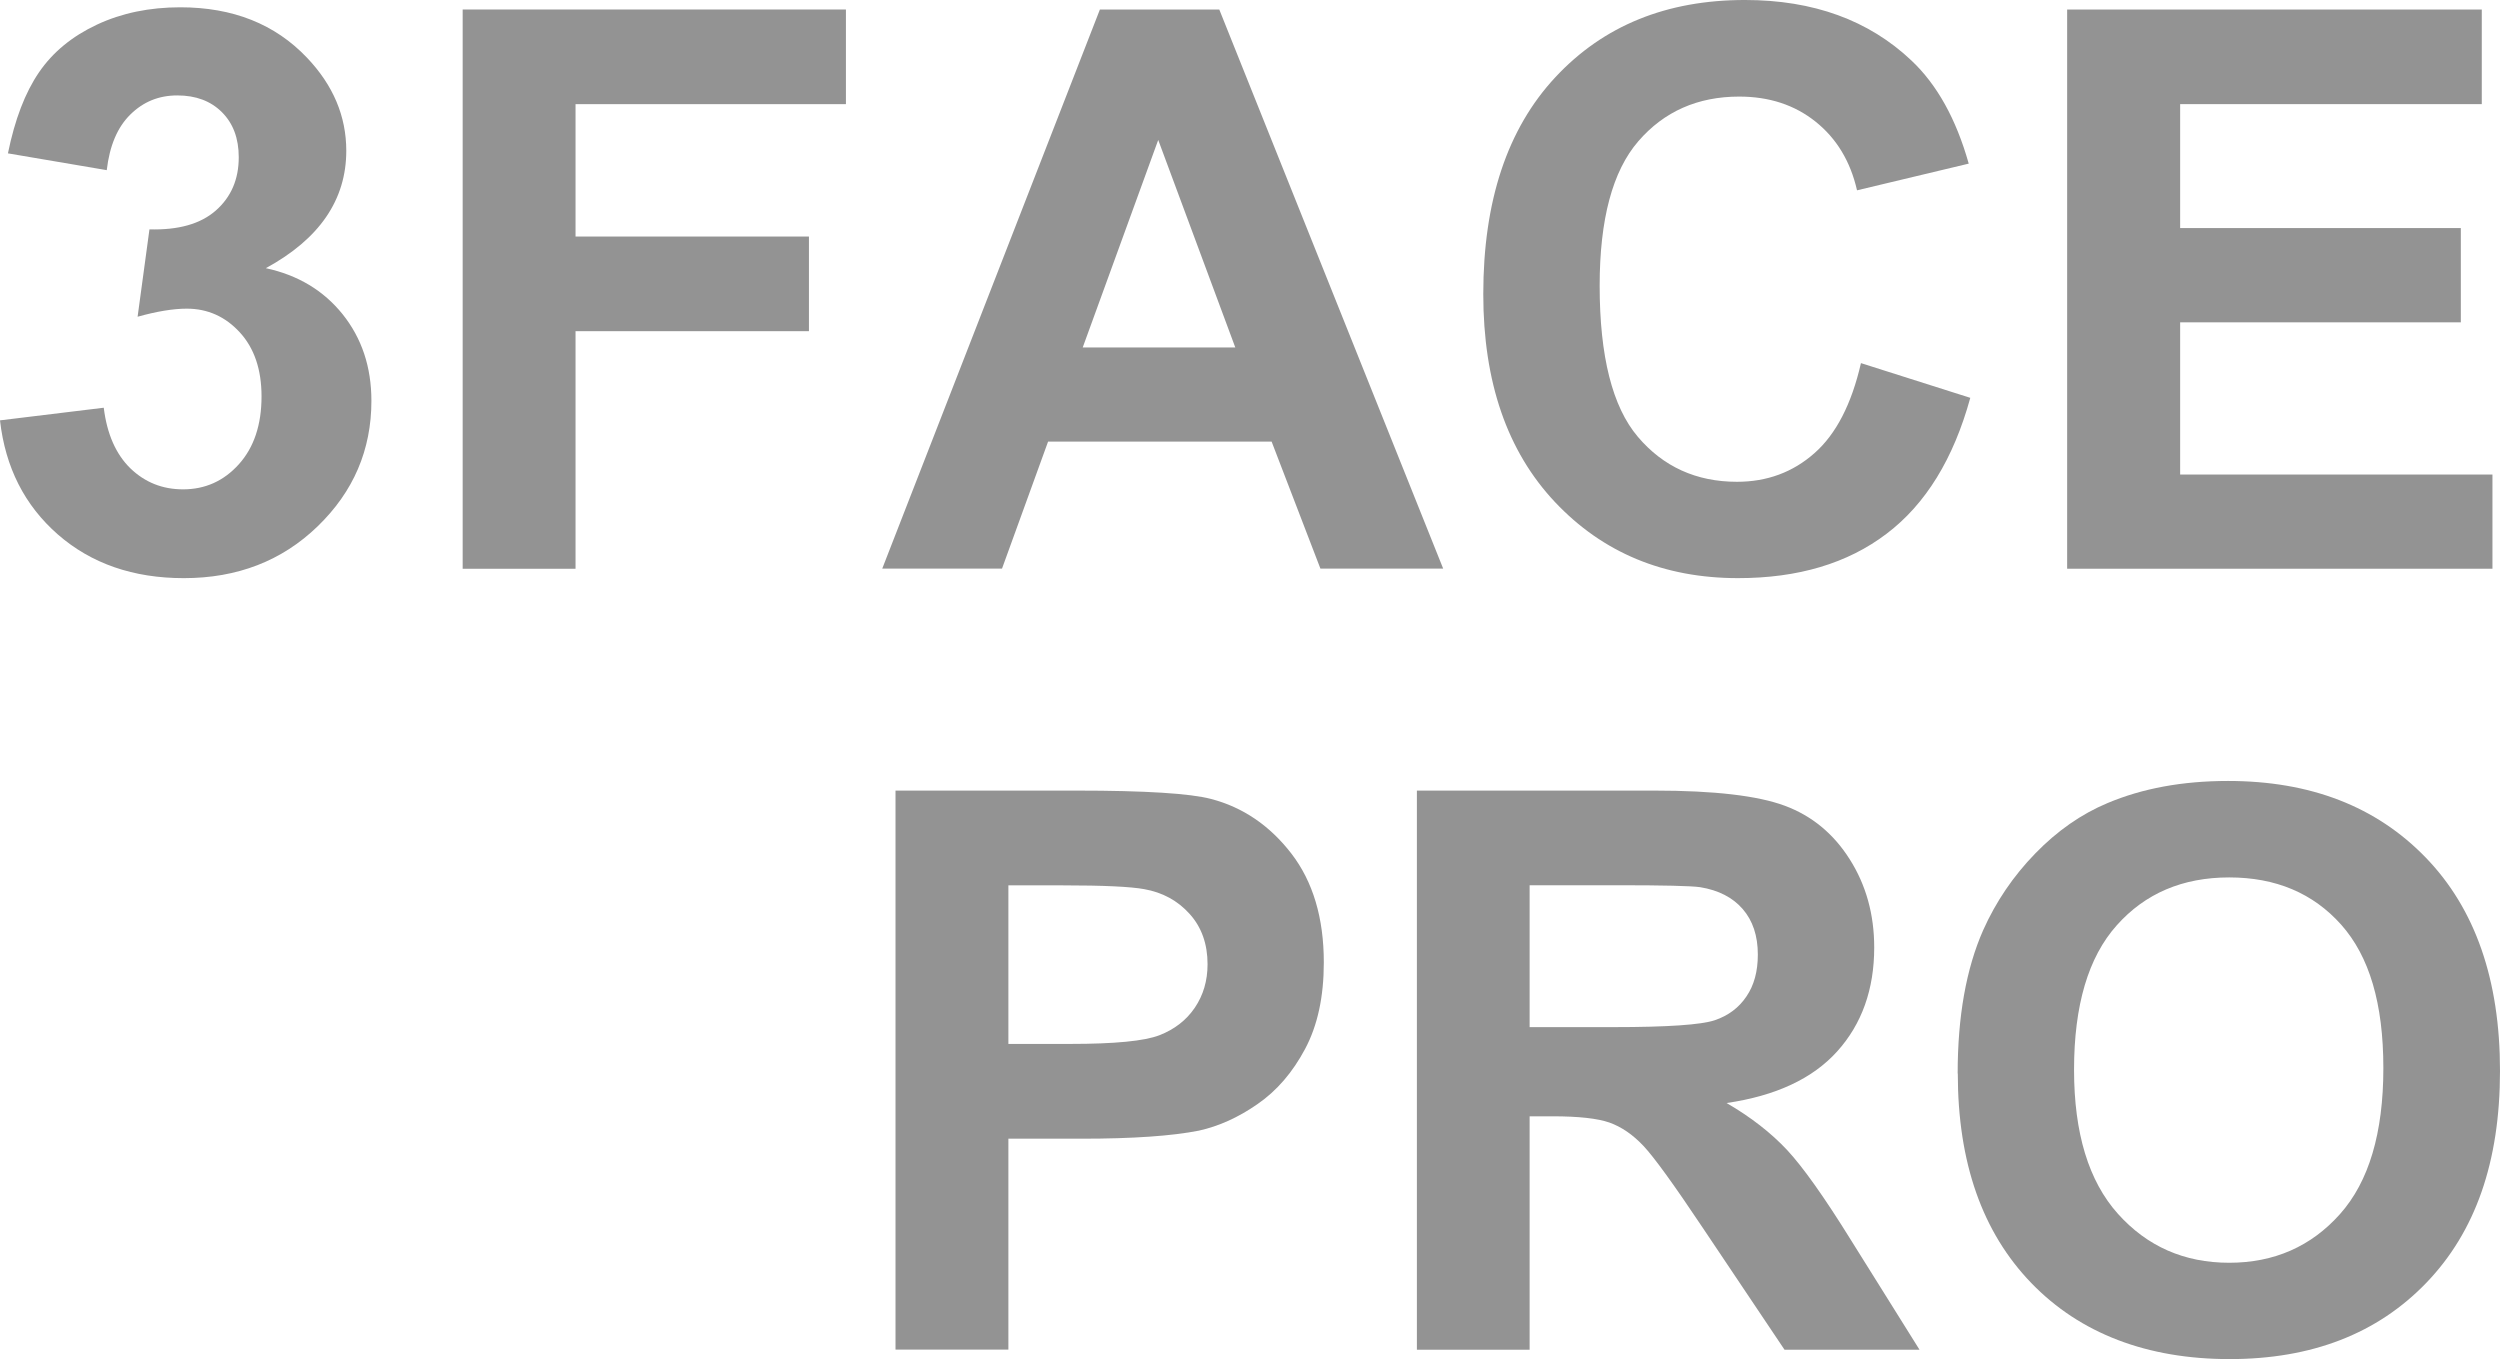
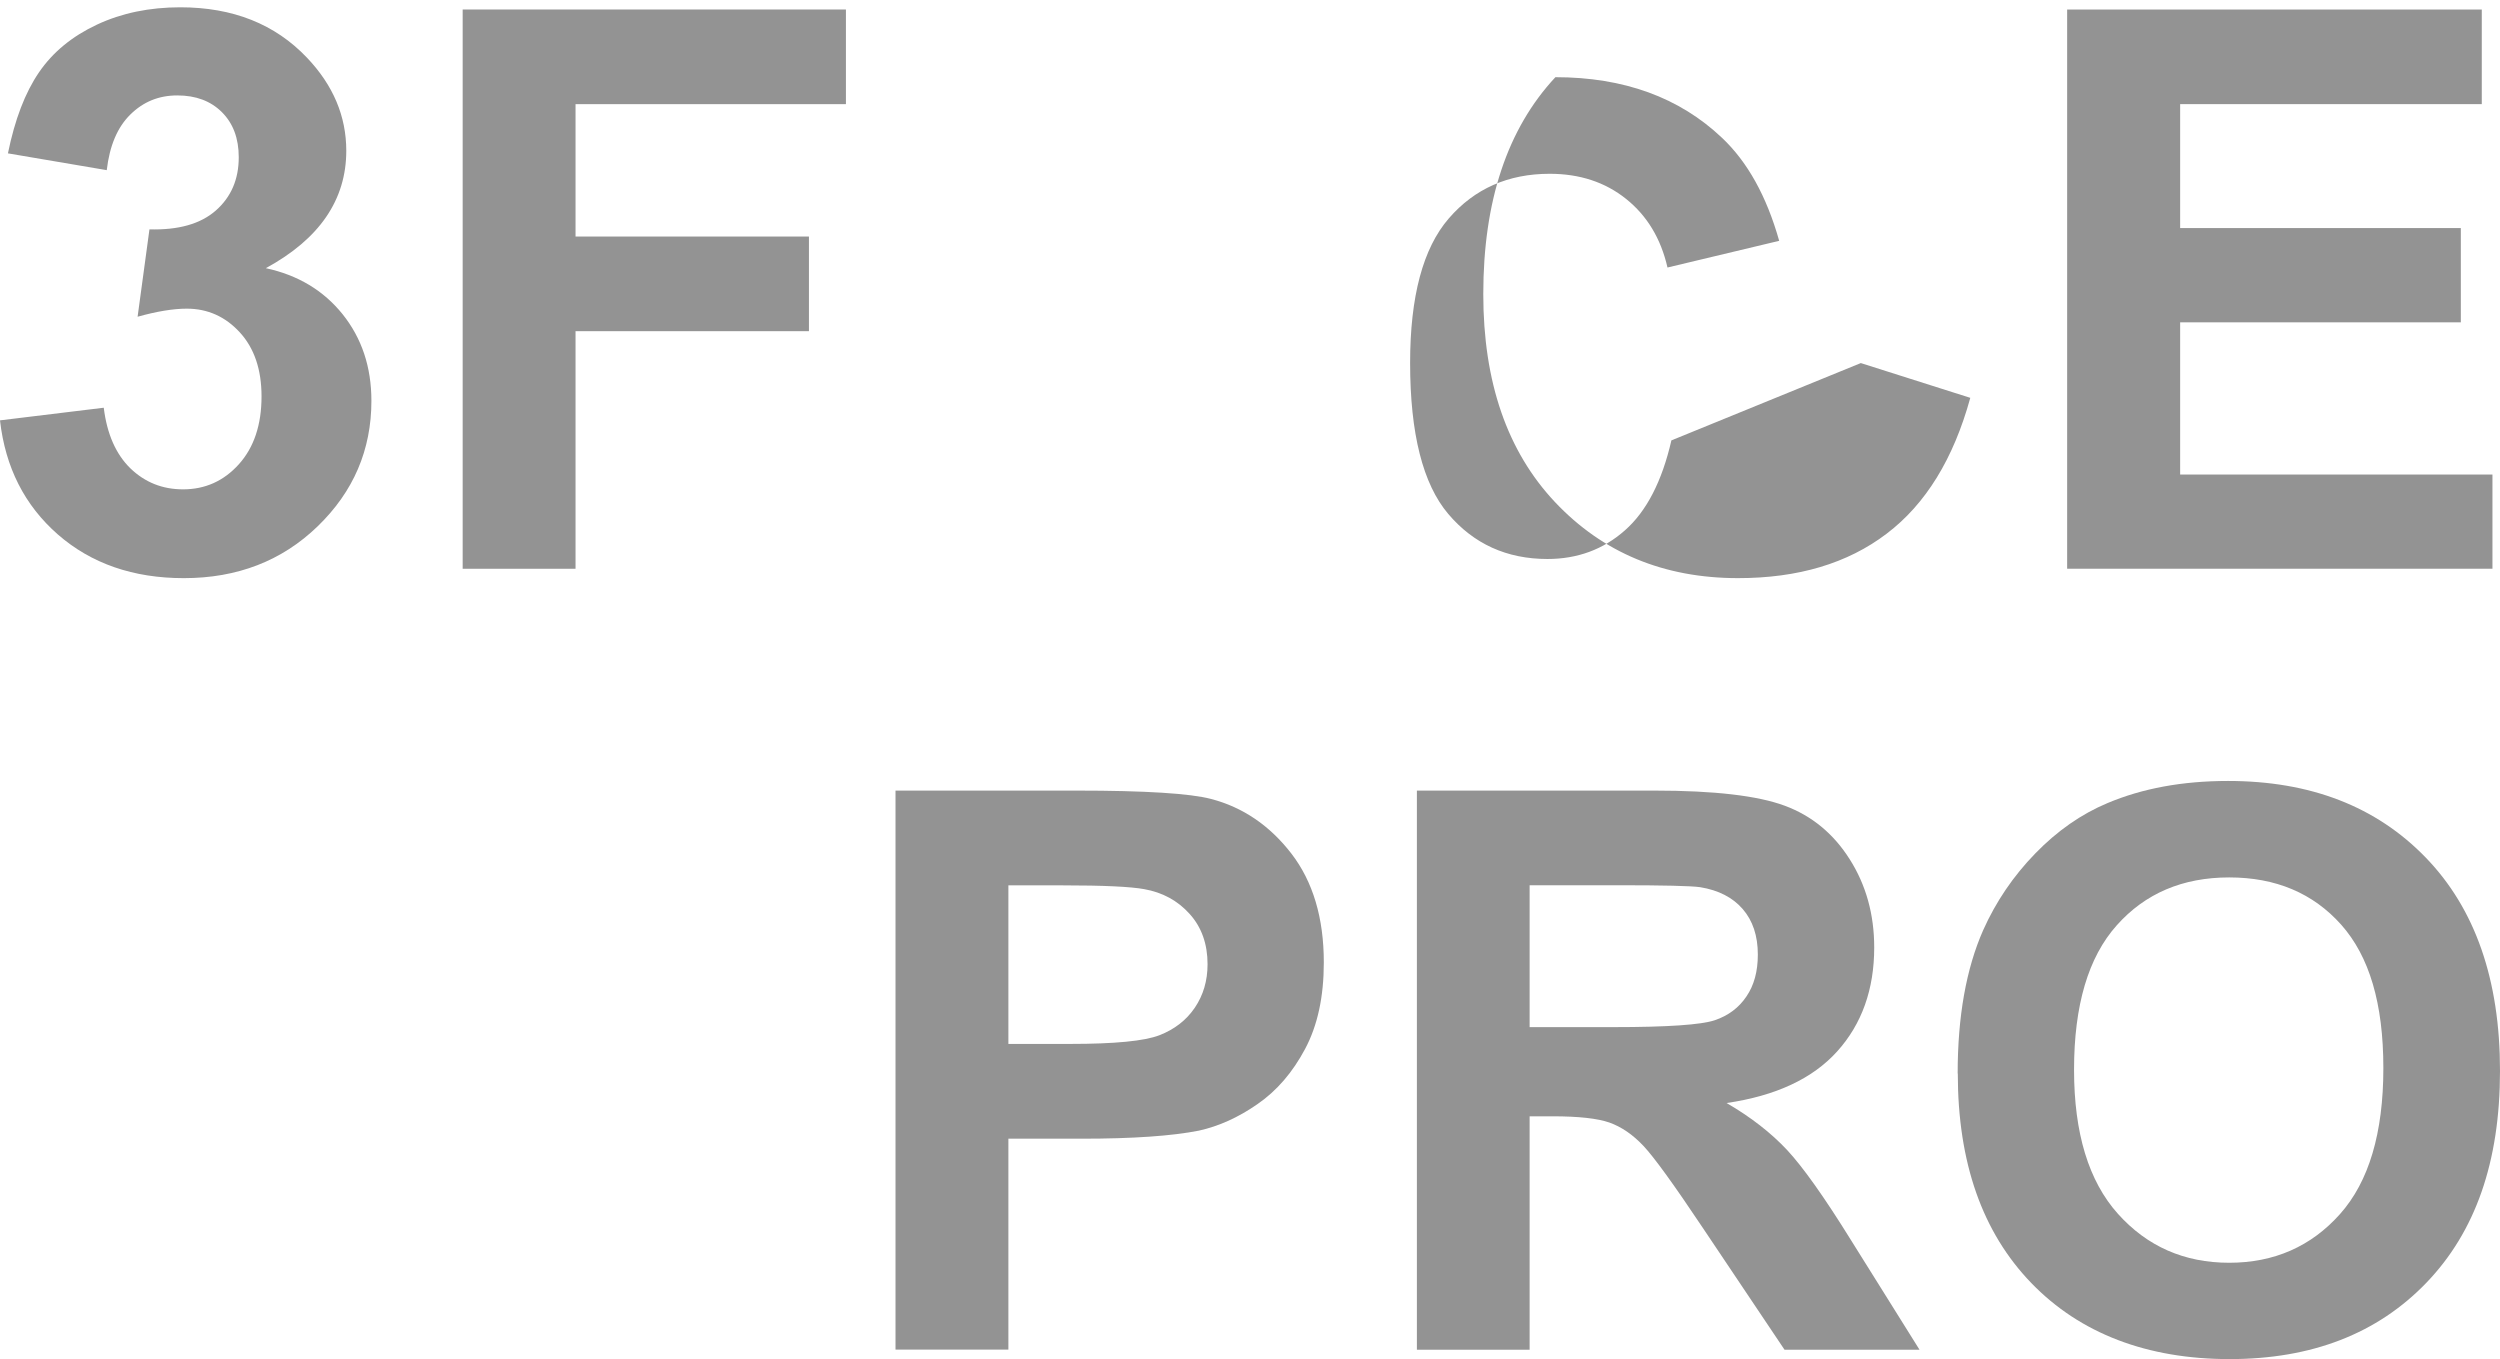
<svg xmlns="http://www.w3.org/2000/svg" id="_レイヤー_2" data-name="レイヤー 2" viewBox="0 0 192.04 104.41">
  <defs>
    <style>
      .cls-1 {
        fill: #939393;
      }
    </style>
  </defs>
  <g id="_レイヤー_1-2" data-name="レイヤー 1">
    <g>
      <path class="cls-1" d="M0,32.29l7.97-.97c.25,2.03.94,3.58,2.05,4.66,1.11,1.07,2.46,1.61,4.04,1.61,1.7,0,3.13-.64,4.29-1.93,1.16-1.29,1.74-3.03,1.74-5.21,0-2.07-.56-3.71-1.67-4.92-1.11-1.21-2.47-1.82-4.07-1.82-1.05,0-2.31.21-3.78.62l.91-6.71c2.23.06,3.93-.42,5.1-1.45s1.76-2.39,1.76-4.09c0-1.45-.43-2.6-1.29-3.46-.86-.86-2-1.29-3.43-1.29s-2.61.49-3.6,1.46c-1,.98-1.6,2.4-1.82,4.28l-7.59-1.29c.53-2.6,1.32-4.67,2.39-6.23,1.06-1.55,2.55-2.77,4.45-3.66,1.9-.89,4.04-1.33,6.4-1.33,4.04,0,7.28,1.29,9.73,3.87,2.01,2.11,3.02,4.49,3.02,7.15,0,3.77-2.06,6.78-6.18,9.02,2.46.53,4.43,1.71,5.9,3.54,1.47,1.84,2.21,4.05,2.21,6.65,0,3.77-1.38,6.98-4.13,9.64-2.75,2.66-6.18,3.98-10.28,3.98-3.89,0-7.11-1.12-9.67-3.35-2.56-2.24-4.04-5.16-4.45-8.77Z" />
      <path class="cls-1" d="M35.54,43.68V.73h29.44v7.27h-20.77v10.17h17.93v7.27h-17.93v18.25h-8.67Z" />
-       <path class="cls-1" d="M110.86,43.68h-9.43l-3.75-9.76h-17.17l-3.54,9.76h-9.2L84.49.73h9.17l17.2,42.95ZM94.89,26.69l-5.92-15.94-5.8,15.94h11.72Z" />
-       <path class="cls-1" d="M142.94,27.89l8.41,2.67c-1.29,4.69-3.43,8.17-6.43,10.44-3,2.28-6.8,3.41-11.41,3.41-5.7,0-10.39-1.95-14.06-5.84-3.67-3.9-5.51-9.22-5.51-15.98,0-7.15,1.85-12.7,5.54-16.66s8.54-5.93,14.56-5.93c5.25,0,9.52,1.55,12.8,4.66,1.95,1.84,3.42,4.47,4.39,7.91l-8.58,2.05c-.51-2.23-1.57-3.98-3.18-5.27s-3.57-1.93-5.87-1.93c-3.18,0-5.77,1.14-7.75,3.43-1.98,2.29-2.97,5.99-2.97,11.1,0,5.43.98,9.3,2.93,11.6,1.95,2.3,4.49,3.46,7.62,3.46,2.3,0,4.29-.73,5.95-2.2,1.66-1.46,2.85-3.77,3.57-6.91Z" />
+       <path class="cls-1" d="M142.94,27.89l8.41,2.67c-1.29,4.69-3.43,8.17-6.43,10.44-3,2.28-6.8,3.41-11.41,3.41-5.7,0-10.39-1.95-14.06-5.84-3.67-3.9-5.51-9.22-5.51-15.98,0-7.15,1.85-12.7,5.54-16.66c5.25,0,9.52,1.55,12.8,4.66,1.95,1.84,3.42,4.47,4.39,7.91l-8.58,2.05c-.51-2.23-1.57-3.98-3.18-5.27s-3.57-1.93-5.87-1.93c-3.18,0-5.77,1.14-7.75,3.43-1.98,2.29-2.97,5.99-2.97,11.1,0,5.43.98,9.3,2.93,11.6,1.95,2.3,4.49,3.46,7.62,3.46,2.3,0,4.29-.73,5.95-2.2,1.66-1.46,2.85-3.77,3.57-6.91Z" />
      <path class="cls-1" d="M158.79,43.68V.73h31.85v7.27h-23.17v9.52h21.56v7.24h-21.56v11.69h23.99v7.24h-32.67Z" />
      <path class="cls-1" d="M68.79,103.68v-42.95h13.92c5.27,0,8.71.22,10.31.64,2.46.64,4.52,2.05,6.18,4.2,1.66,2.16,2.49,4.95,2.49,8.36,0,2.64-.48,4.85-1.44,6.65-.96,1.8-2.17,3.21-3.65,4.23-1.48,1.03-2.97,1.7-4.5,2.04-2.07.41-5.07.62-8.99.62h-5.65v16.2h-8.67ZM77.46,68v12.19h4.75c3.42,0,5.7-.22,6.86-.67,1.15-.45,2.06-1.15,2.71-2.11.65-.96.98-2.07.98-3.34,0-1.56-.46-2.85-1.38-3.87-.92-1.02-2.08-1.65-3.49-1.9-1.04-.19-3.12-.29-6.24-.29h-4.19Z" />
      <path class="cls-1" d="M108.84,103.68v-42.95h18.25c4.59,0,7.92.39,10,1.16,2.08.77,3.75,2.14,5,4.12,1.25,1.97,1.88,4.23,1.88,6.77,0,3.22-.95,5.88-2.84,7.98-1.89,2.1-4.73,3.42-8.5,3.97,1.88,1.09,3.42,2.3,4.64,3.6,1.22,1.31,2.87,3.63,4.94,6.97l5.24,8.38h-10.37l-6.27-9.35c-2.23-3.34-3.75-5.44-4.57-6.31-.82-.87-1.69-1.46-2.61-1.79-.92-.32-2.37-.48-4.37-.48h-1.76v17.93h-8.67ZM117.51,78.9h6.42c4.16,0,6.76-.18,7.79-.53,1.04-.35,1.85-.96,2.43-1.82.59-.86.88-1.93.88-3.22,0-1.45-.39-2.61-1.16-3.5-.77-.89-1.86-1.45-3.27-1.68-.7-.1-2.81-.15-6.33-.15h-6.77v10.9Z" />
      <path class="cls-1" d="M150.38,82.47c0-4.38.65-8.05,1.96-11.02.98-2.19,2.31-4.15,4-5.89,1.69-1.74,3.54-3.03,5.55-3.87,2.68-1.13,5.76-1.7,9.26-1.7,6.33,0,11.39,1.96,15.19,5.89,3.8,3.93,5.7,9.39,5.7,16.38s-1.89,12.36-5.65,16.27c-3.77,3.92-8.81,5.87-15.12,5.87s-11.47-1.95-15.23-5.84c-3.77-3.9-5.65-9.26-5.65-16.1ZM159.32,82.18c0,4.86,1.12,8.55,3.37,11.06,2.25,2.51,5.1,3.76,8.55,3.76s6.29-1.25,8.51-3.74c2.22-2.49,3.33-6.23,3.33-11.21s-1.08-8.59-3.24-11.02c-2.16-2.42-5.02-3.63-8.6-3.63s-6.46,1.23-8.64,3.68c-2.19,2.45-3.28,6.15-3.28,11.09Z" />
    </g>
  </g>
</svg>